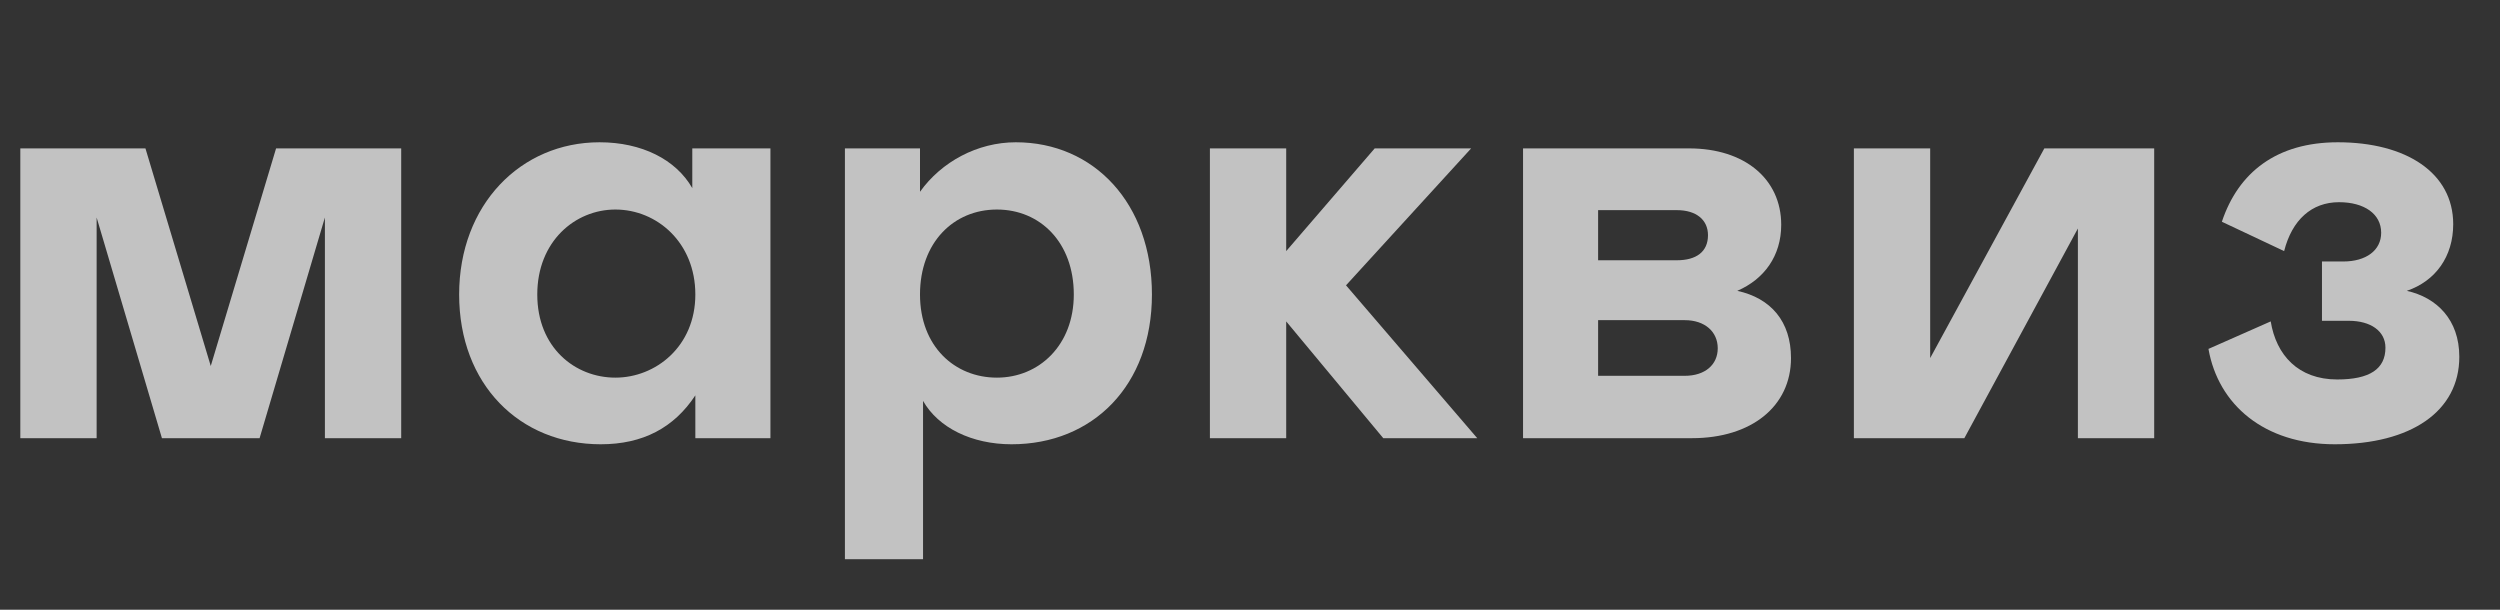
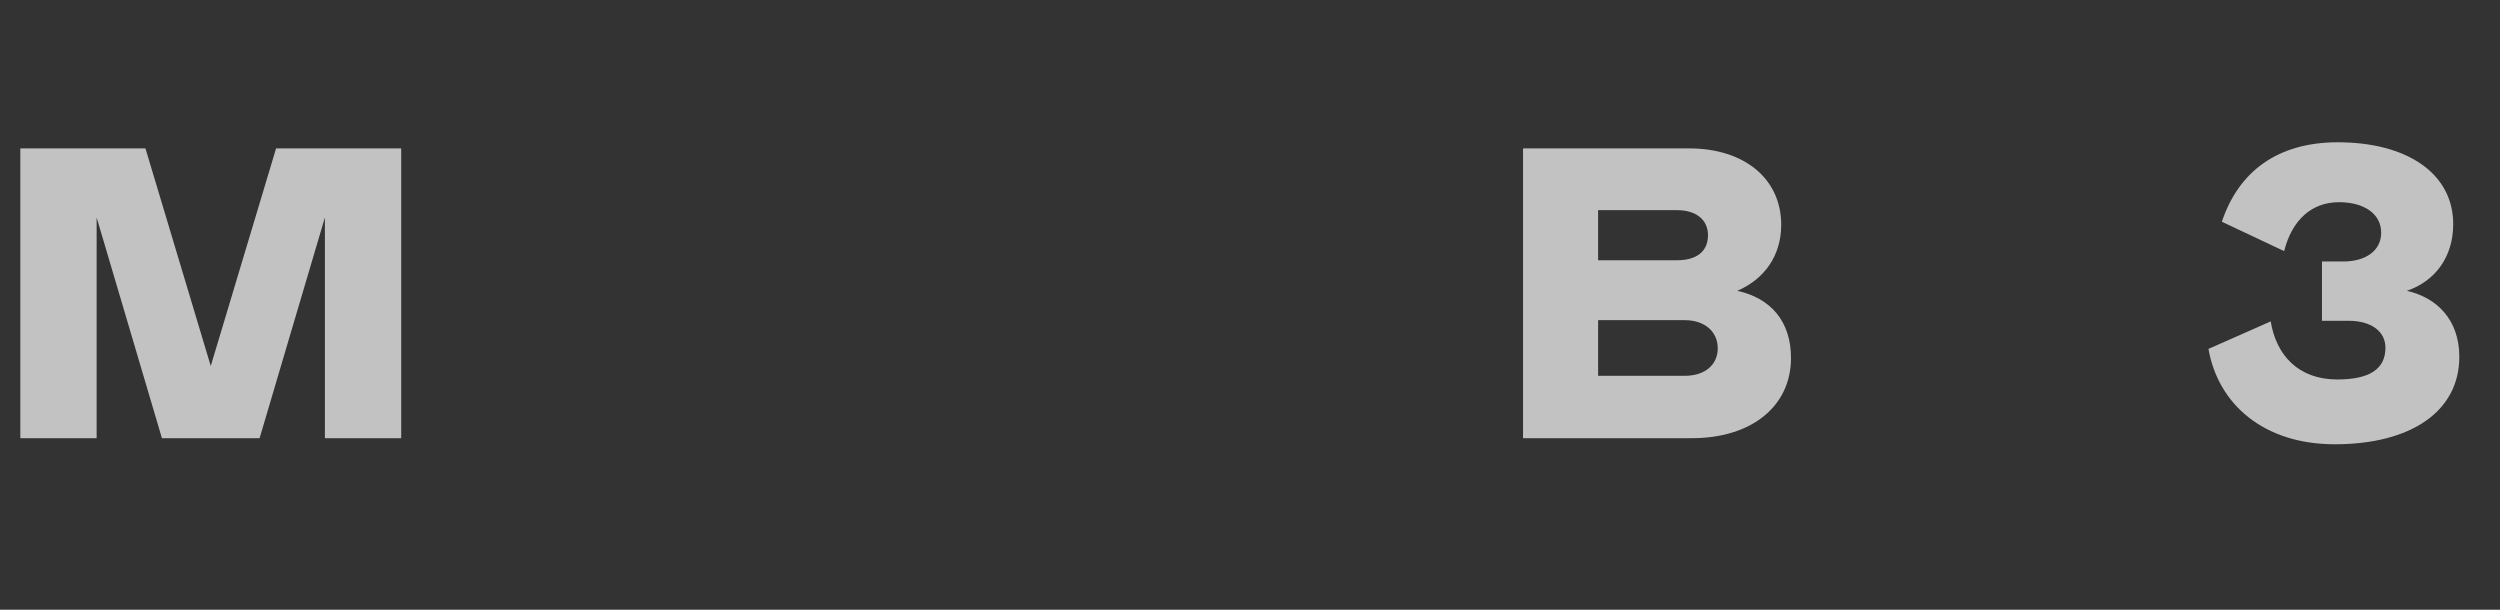
<svg xmlns="http://www.w3.org/2000/svg" width="123" height="30" viewBox="0 0 123 30" fill="none">
  <rect x="0" y="0" width="123" height="30" fill="#333333" stroke="none" />
  <path d="M19.739 21.558H15.985V10.7L12.772 21.558H7.967L4.754 10.7V21.558H1V7.301H7.156L10.369 18.008L13.583 7.301H19.739V21.558Z" fill="white" fill-opacity="0.7" />
-   <path d="M29.497 7C31.569 7 33.251 7.842 34.061 9.256V7.301H37.905V21.558H34.211V19.452C33.16 21.046 31.629 21.858 29.557 21.858C25.563 21.858 22.59 18.911 22.59 14.489C22.59 10.068 25.623 7 29.497 7ZM30.277 10.309C28.296 10.309 26.434 11.873 26.434 14.489C26.434 17.106 28.296 18.58 30.277 18.58C32.26 18.58 34.211 17.046 34.211 14.489C34.211 11.933 32.319 10.309 30.277 10.309Z" fill="white" fill-opacity="0.7" />
-   <path d="M45.264 7.301V9.436C46.315 7.962 48.087 7 49.979 7C53.822 7 56.675 10.008 56.675 14.489C56.675 18.971 53.763 21.858 49.769 21.858C47.816 21.858 46.165 21.046 45.414 19.723V27.513H41.57V7.301H45.264ZM52.831 14.489C52.831 11.933 51.18 10.309 49.048 10.309C46.916 10.309 45.264 11.933 45.264 14.489C45.264 17.046 46.976 18.58 49.048 18.58C51.12 18.58 52.831 16.986 52.831 14.489Z" fill="white" fill-opacity="0.7" />
-   <path d="M59.527 7.301H63.281V12.354L67.635 7.301H72.38L66.224 14.038L72.68 21.558H68.056L63.281 15.813V21.558H59.527V7.301Z" fill="white" fill-opacity="0.7" />
  <path d="M74.934 7.301H83.102C85.835 7.301 87.636 8.805 87.636 11.06C87.636 12.594 86.796 13.737 85.474 14.309C87.126 14.67 88.117 15.813 88.117 17.617C88.117 19.994 86.165 21.558 83.252 21.558H74.934V7.301ZM82.501 12.805C83.462 12.805 84.033 12.384 84.033 11.572C84.033 10.82 83.462 10.339 82.501 10.339H78.627V12.805H82.501ZM82.892 18.49C83.883 18.49 84.513 17.948 84.513 17.136C84.513 16.324 83.883 15.752 82.892 15.752H78.627V18.49H82.892Z" fill="white" fill-opacity="0.7" />
-   <path d="M91.211 7.301H94.965V17.617L100.581 7.301H105.986V21.558H102.232V11.241L96.646 21.558H91.211V7.301Z" fill="white" fill-opacity="0.7" />
  <path d="M111.719 15.813C111.989 17.467 113.07 18.67 114.992 18.67C116.584 18.67 117.364 18.159 117.364 17.106C117.364 16.294 116.644 15.783 115.563 15.783H114.241V12.865H115.292C116.403 12.865 117.154 12.324 117.154 11.451C117.154 10.519 116.313 9.948 115.082 9.948C113.731 9.948 112.77 10.82 112.379 12.354L109.316 10.91C110.127 8.474 112.019 7 115.022 7C118.385 7 120.698 8.504 120.698 11.03C120.698 12.624 119.827 13.828 118.415 14.309C119.887 14.64 120.998 15.723 120.998 17.557C120.998 20.234 118.626 21.858 114.872 21.858C111.388 21.858 109.136 19.903 108.656 17.166L111.719 15.813Z" fill="white" fill-opacity="0.7" />
</svg>